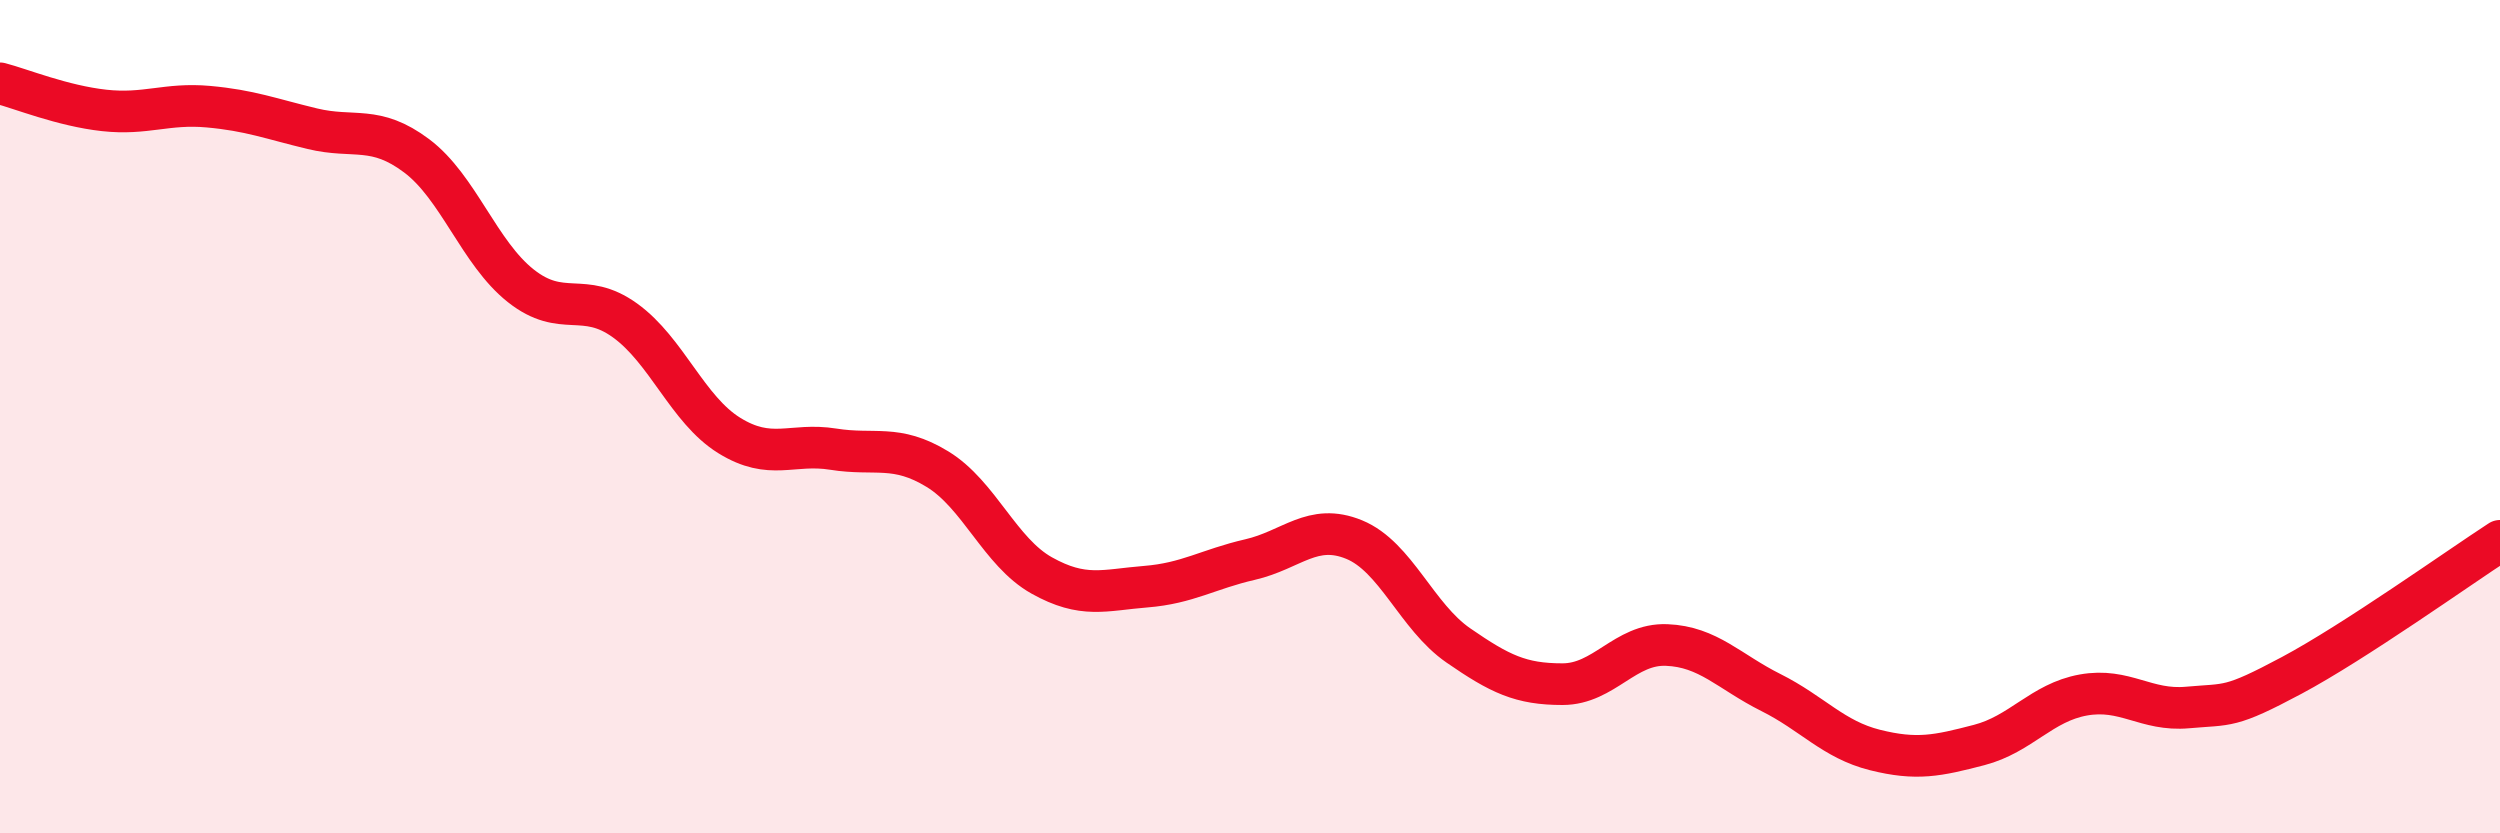
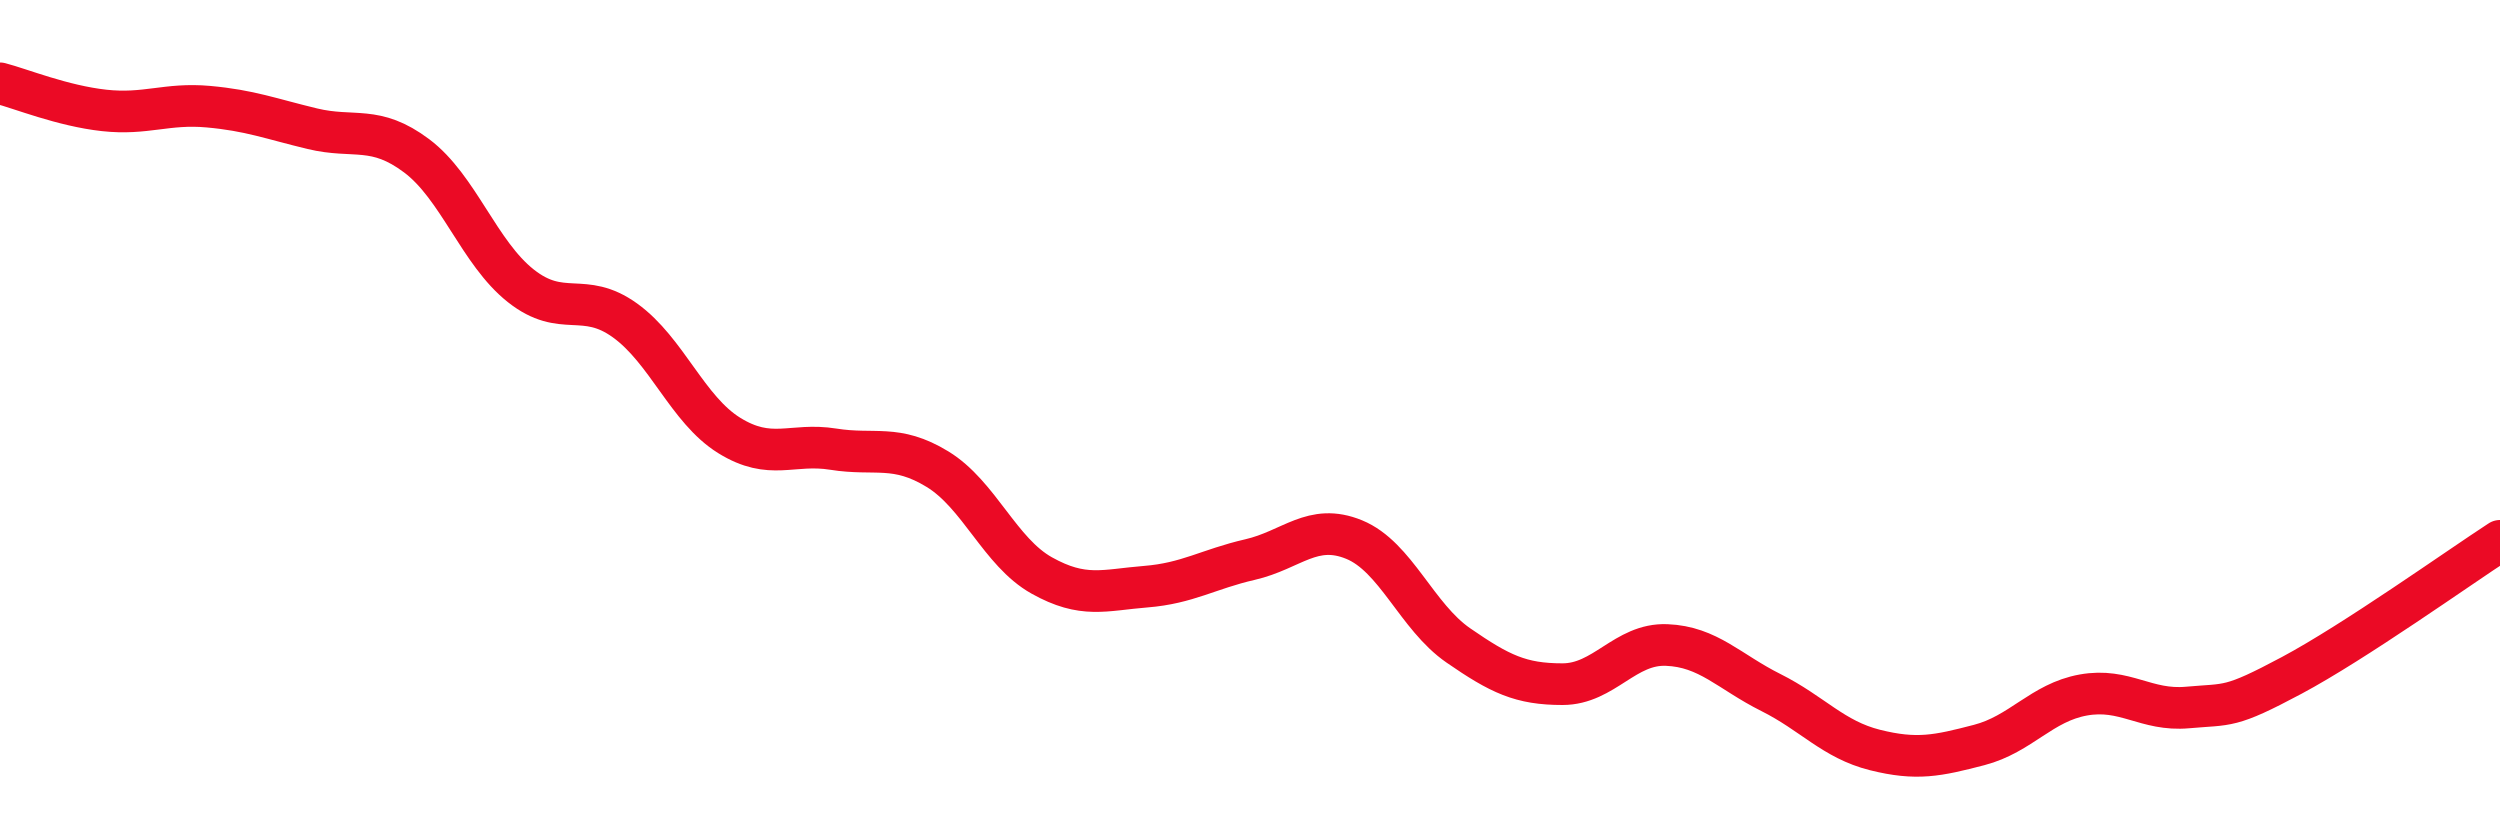
<svg xmlns="http://www.w3.org/2000/svg" width="60" height="20" viewBox="0 0 60 20">
-   <path d="M 0,2 C 0.5,2.13 1.5,2.54 2.5,2.65 C 3.5,2.76 4,2.47 5,2.56 C 6,2.65 6.5,2.85 7.5,3.09 C 8.5,3.33 9,2.99 10,3.74 C 11,4.49 11.5,6.07 12.5,6.86 C 13.5,7.65 14,6.97 15,7.69 C 16,8.41 16.5,9.83 17.5,10.45 C 18.5,11.07 19,10.62 20,10.78 C 21,10.94 21.5,10.65 22.5,11.26 C 23.5,11.87 24,13.25 25,13.81 C 26,14.37 26.5,14.16 27.5,14.08 C 28.5,14 29,13.66 30,13.43 C 31,13.2 31.5,12.54 32.5,12.95 C 33.5,13.36 34,14.8 35,15.49 C 36,16.18 36.5,16.42 37.5,16.42 C 38.5,16.42 39,15.44 40,15.48 C 41,15.52 41.5,16.12 42.5,16.62 C 43.5,17.12 44,17.75 45,18 C 46,18.25 46.5,18.14 47.5,17.88 C 48.5,17.62 49,16.86 50,16.68 C 51,16.5 51.5,17.07 52.5,16.98 C 53.5,16.89 53.5,17.01 55,16.21 C 56.5,15.41 59,13.63 60,12.98L60 20L0 20Z" fill="#EB0A25" opacity="0.1" stroke-linecap="round" stroke-linejoin="round" />
  <path d="M 0,2 C 0.5,2.13 1.5,2.54 2.5,2.65 C 3.5,2.76 4,2.47 5,2.56 C 6,2.65 6.5,2.85 7.5,3.09 C 8.5,3.33 9,2.99 10,3.74 C 11,4.49 11.5,6.07 12.5,6.86 C 13.5,7.65 14,6.97 15,7.69 C 16,8.41 16.5,9.83 17.5,10.45 C 18.5,11.07 19,10.62 20,10.78 C 21,10.94 21.5,10.65 22.5,11.26 C 23.5,11.87 24,13.25 25,13.81 C 26,14.37 26.5,14.16 27.5,14.08 C 28.5,14 29,13.66 30,13.43 C 31,13.2 31.5,12.54 32.5,12.95 C 33.5,13.36 34,14.8 35,15.49 C 36,16.18 36.5,16.42 37.5,16.42 C 38.5,16.42 39,15.44 40,15.48 C 41,15.52 41.5,16.12 42.5,16.62 C 43.5,17.12 44,17.75 45,18 C 46,18.25 46.5,18.14 47.5,17.88 C 48.5,17.62 49,16.86 50,16.68 C 51,16.5 51.5,17.07 52.5,16.98 C 53.5,16.89 53.5,17.01 55,16.21 C 56.5,15.41 59,13.63 60,12.98" stroke="#EB0A25" stroke-width="1" fill="none" stroke-linecap="round" stroke-linejoin="round" />
</svg>